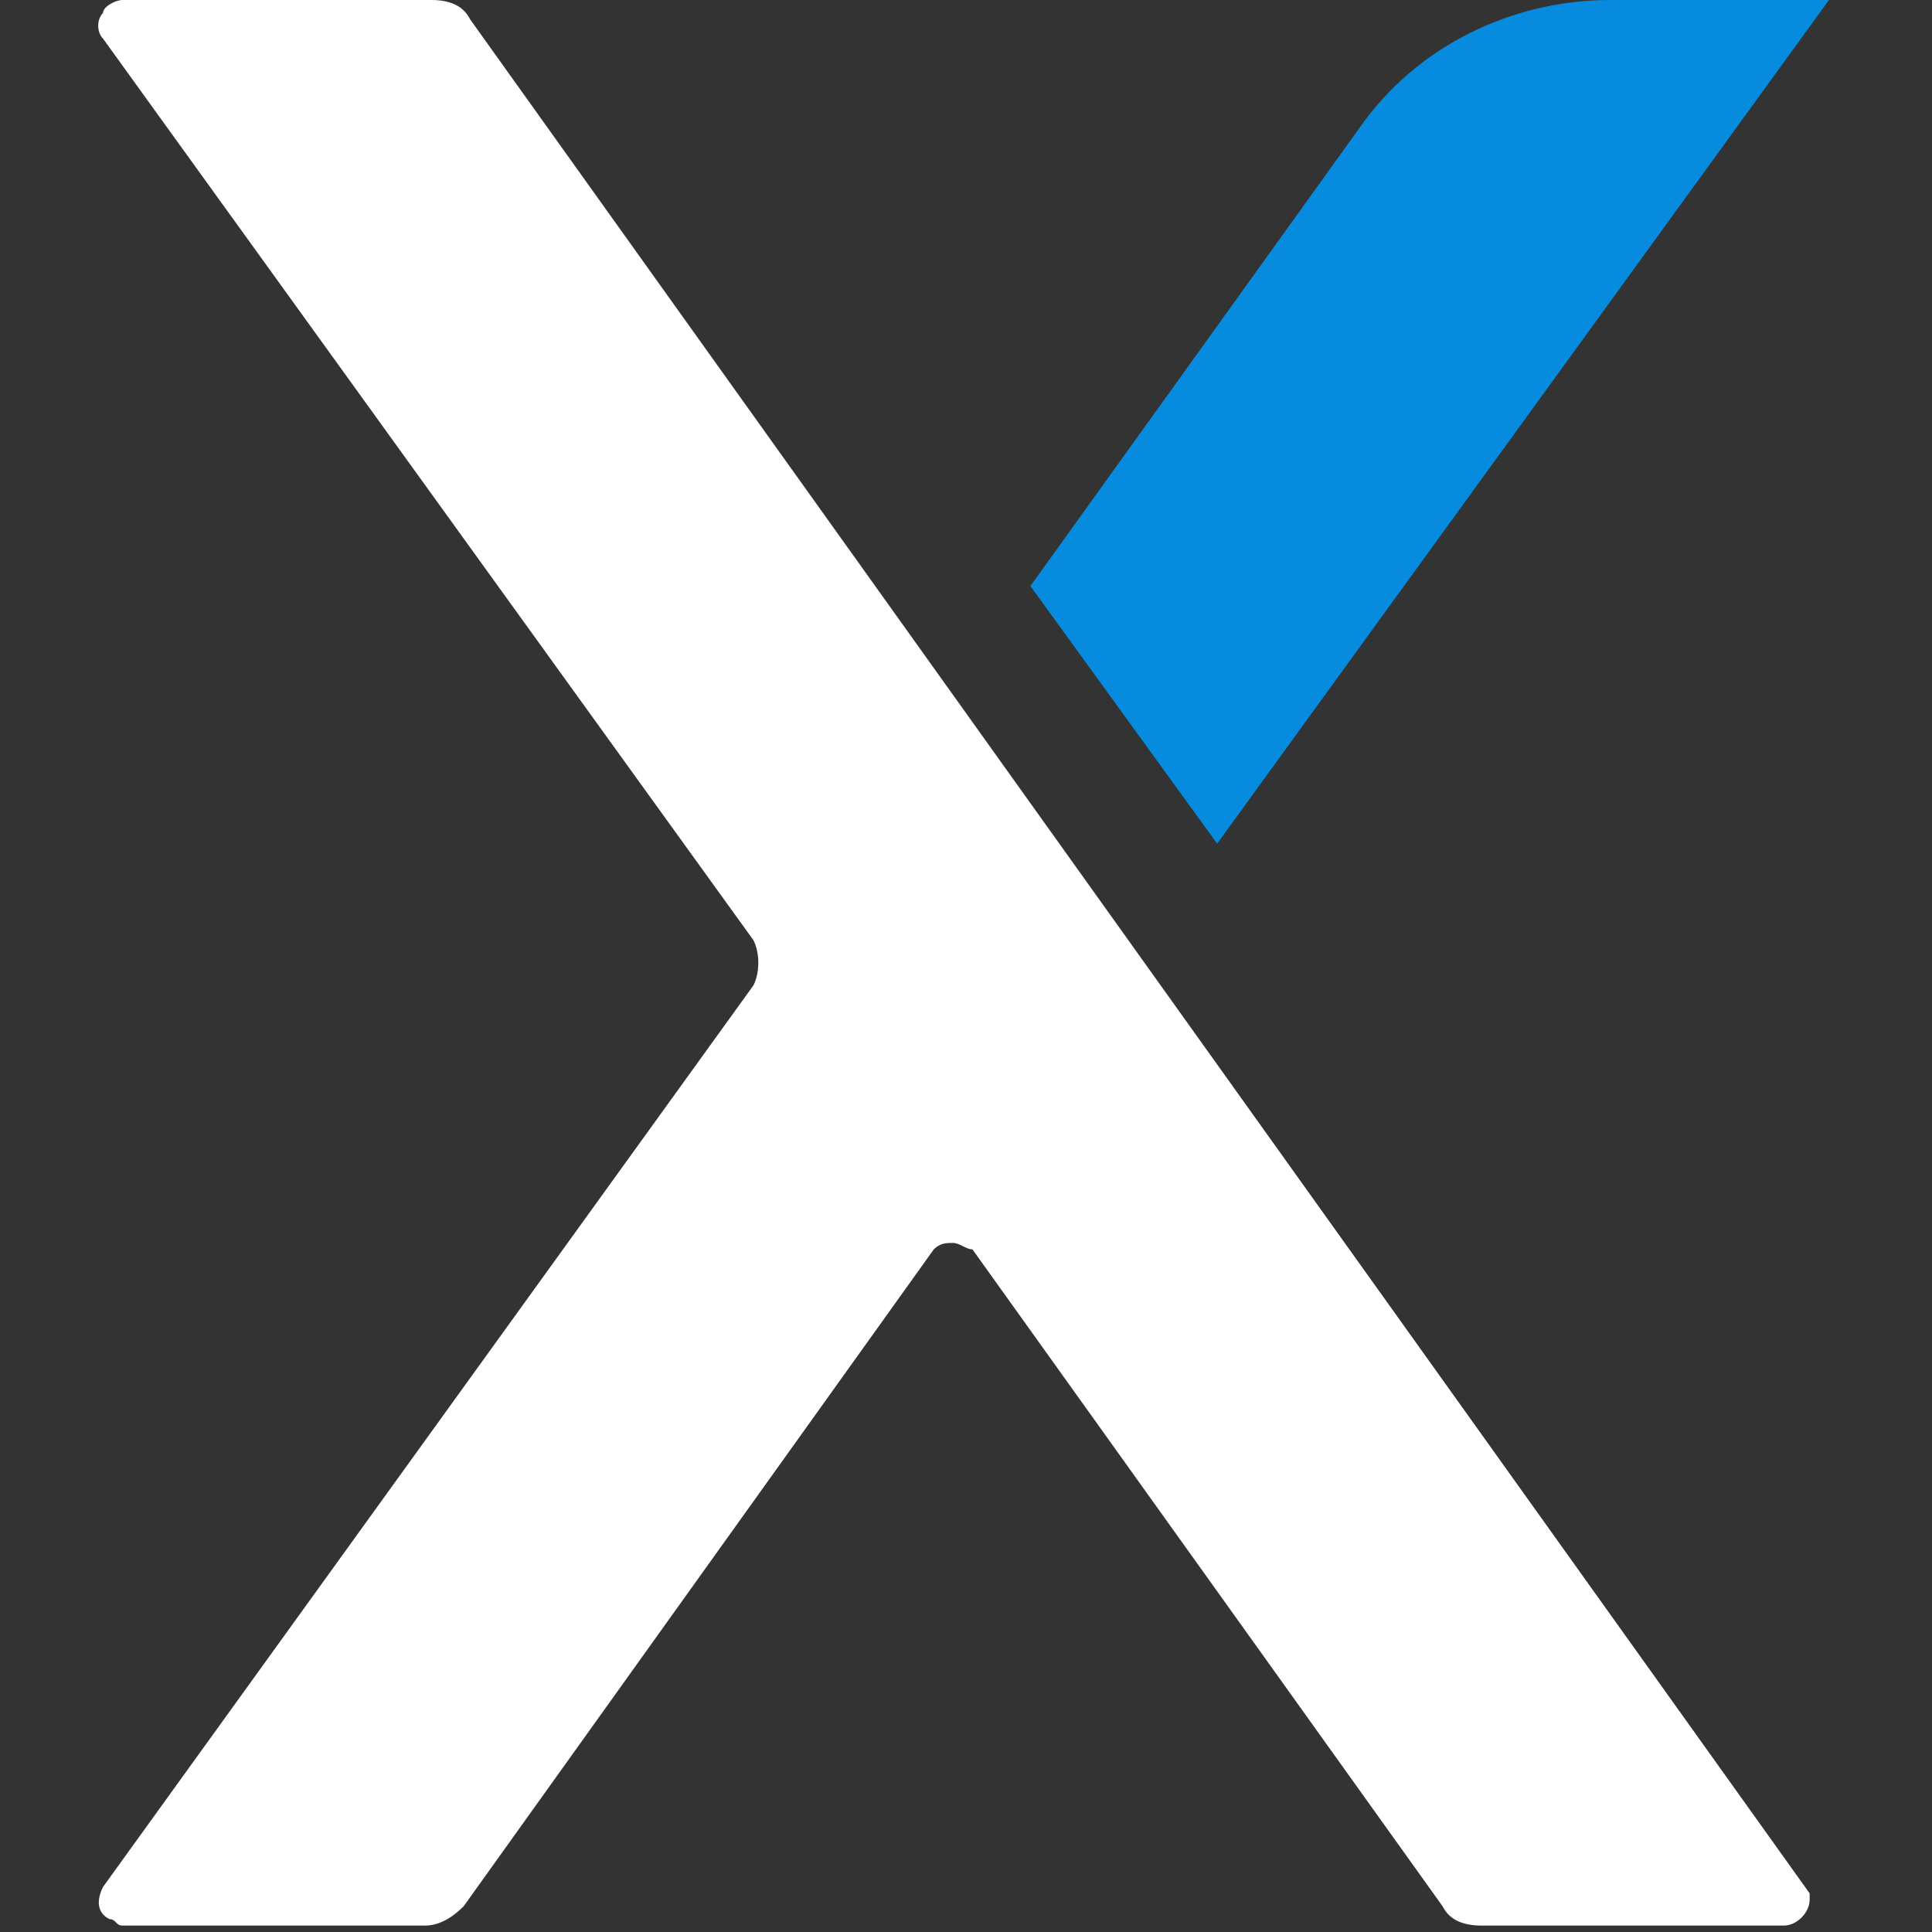
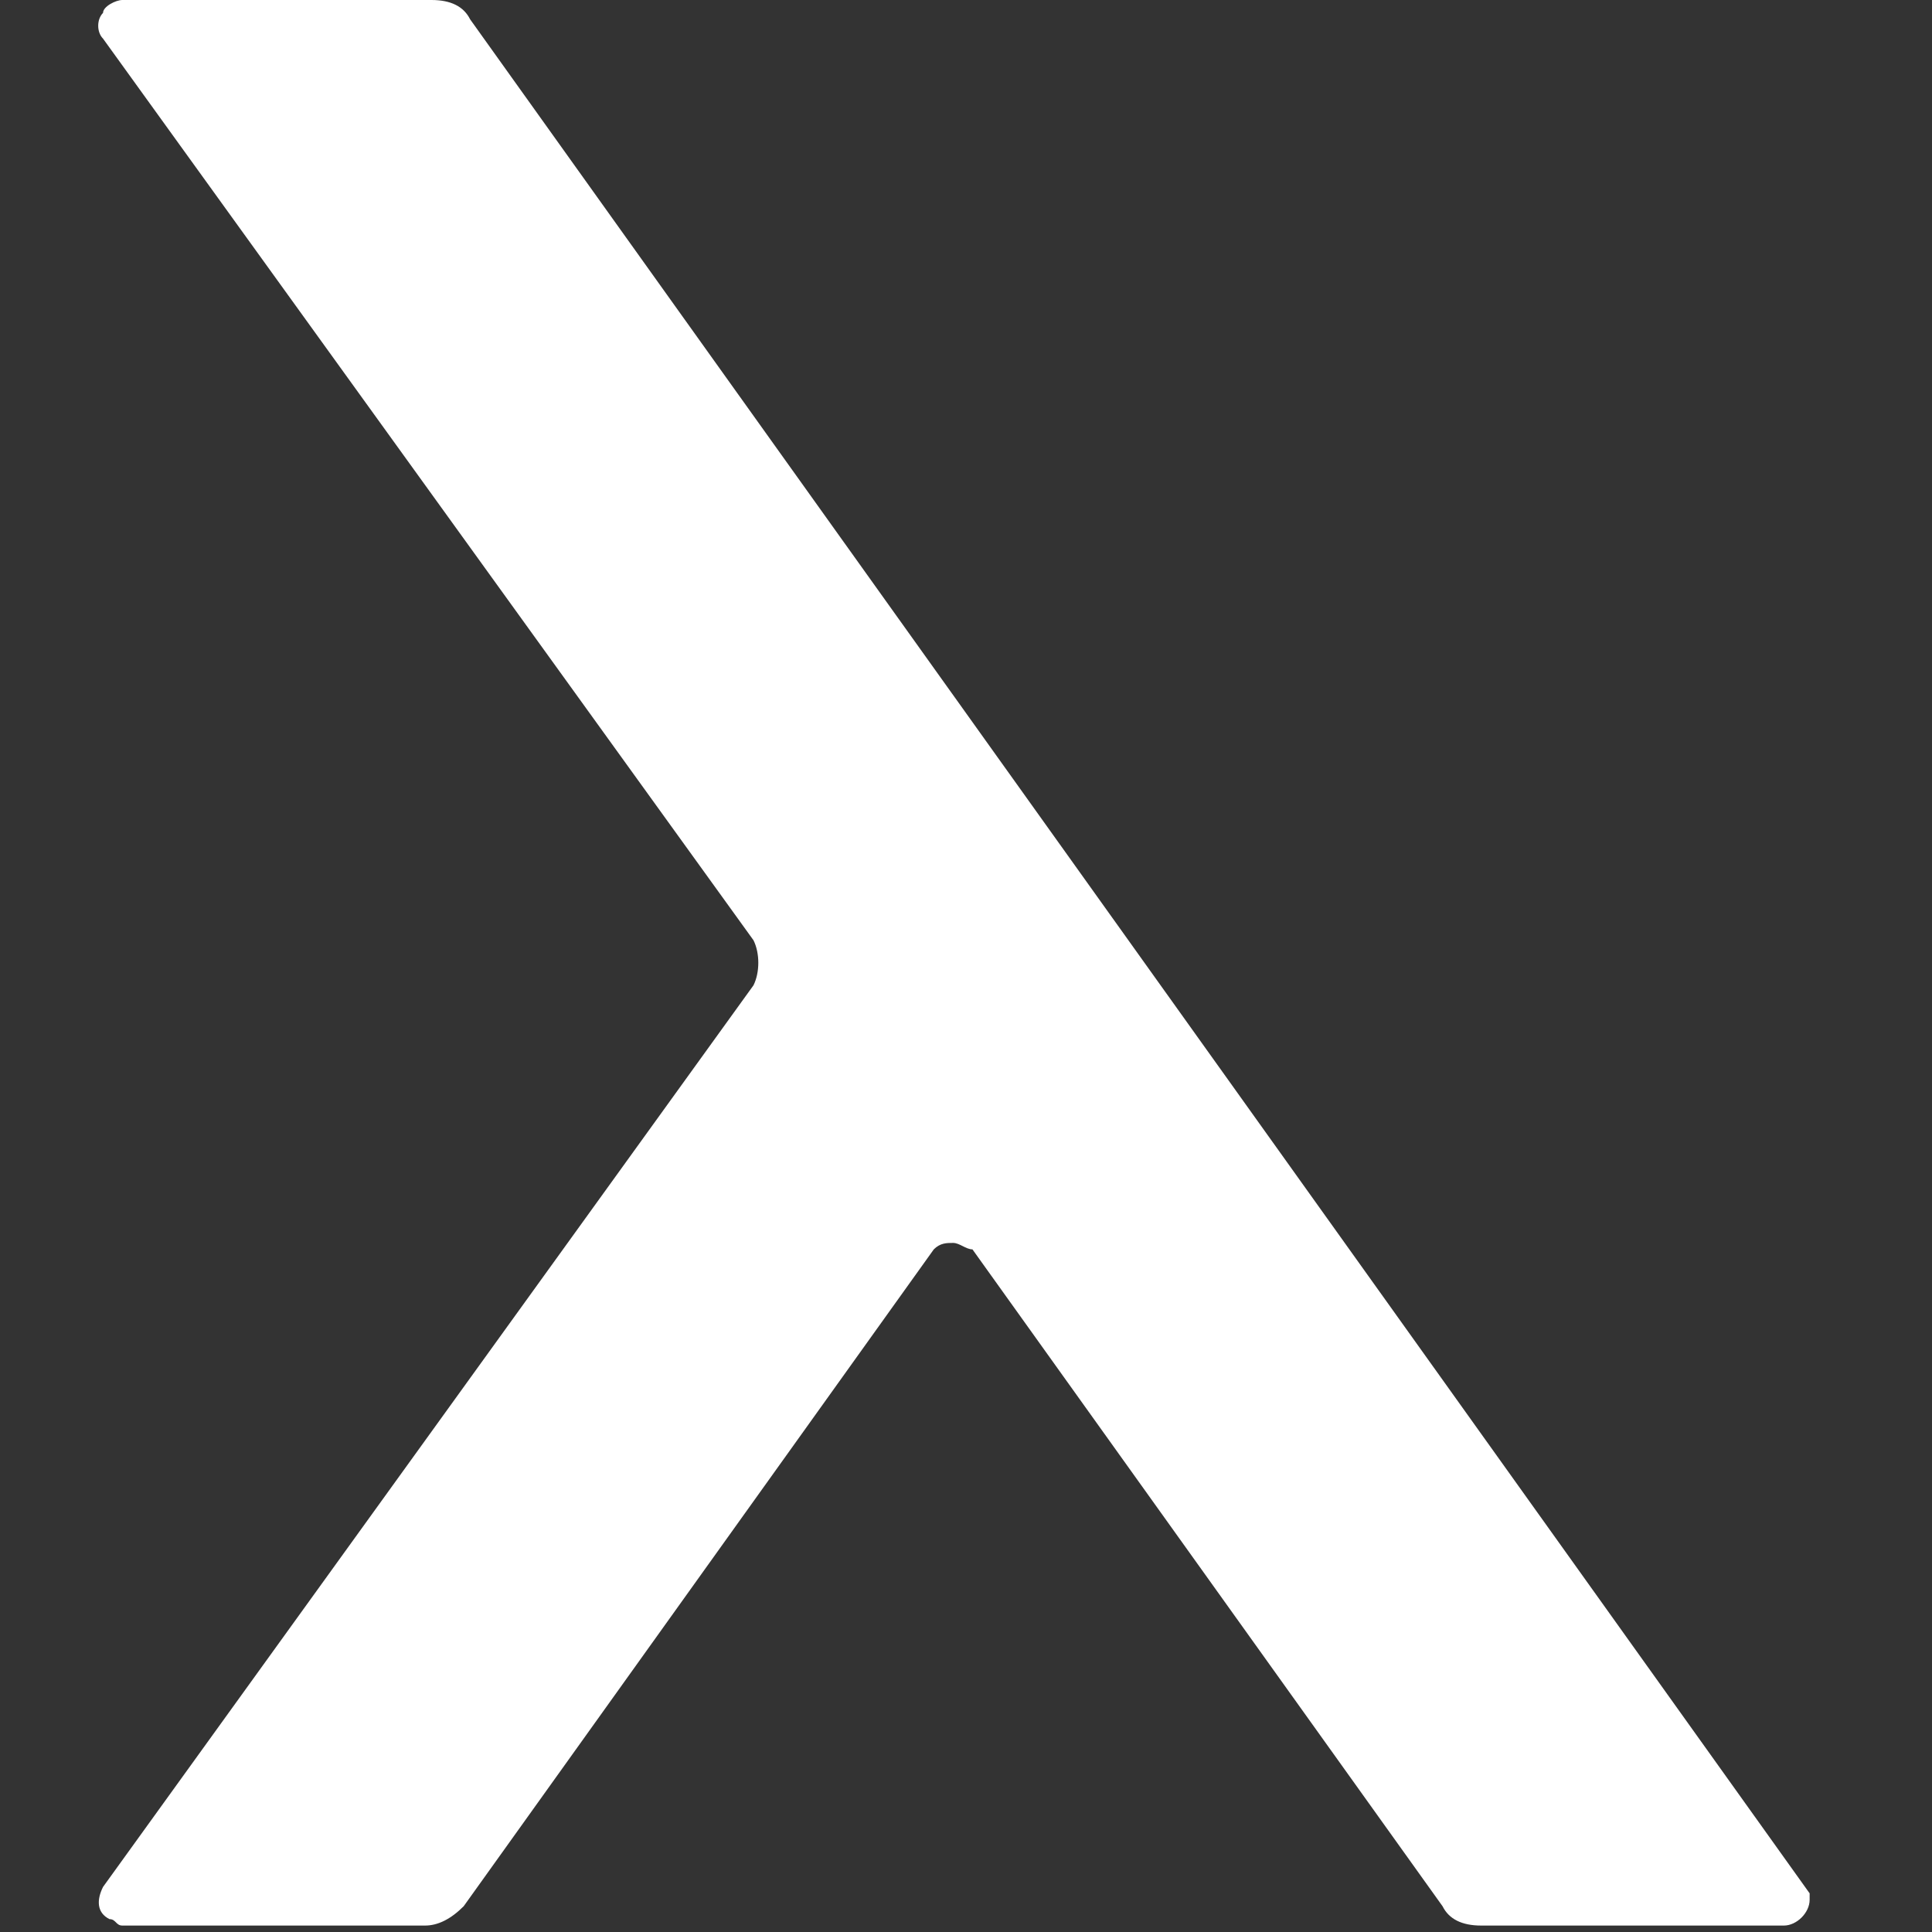
<svg xmlns="http://www.w3.org/2000/svg" version="1.1" id="ICRYPEX-LOGO" x="0px" y="0px" viewBox="0 0 30 30" enable-background="new 0 0 30 30" xml:space="preserve">
  <rect x="0" y="0" width="30" height="30" fill="#333333" stroke="none" />
-   <rect x="-127.6" y="0.2" fill="none" width="166" height="29.5" />
  <g>
-     <path fill="#068BDF" d="M25,0c-1.5,0-3,0.7-3.9,2l-5.1,7.1l2.9,4L28.4,0H25z" />
    <path fill="#ffffff" d="M28.1,29.4L7.3,0.3C7.2,0.1,7,0,6.7,0H1.9C1.8,0,1.6,0.1,1.6,0.2c-0.1,0.1-0.1,0.3,0,0.4l10.1,14   c0.1,0.2,0.1,0.5,0,0.7l-10.1,14c-0.1,0.2-0.1,0.4,0.1,0.5c0.1,0,0.1,0.1,0.2,0.1h4.7c0.2,0,0.4-0.1,0.6-0.3l7.3-10.2   c0.1-0.1,0.2-0.1,0.3-0.1s0.2,0.1,0.3,0.1l7.3,10.2c0.1,0.2,0.3,0.3,0.6,0.3h4.7c0.2,0,0.4-0.2,0.4-0.4   C28.1,29.5,28.1,29.4,28.1,29.4L28.1,29.4L28.1,29.4z" />
  </g>
</svg>